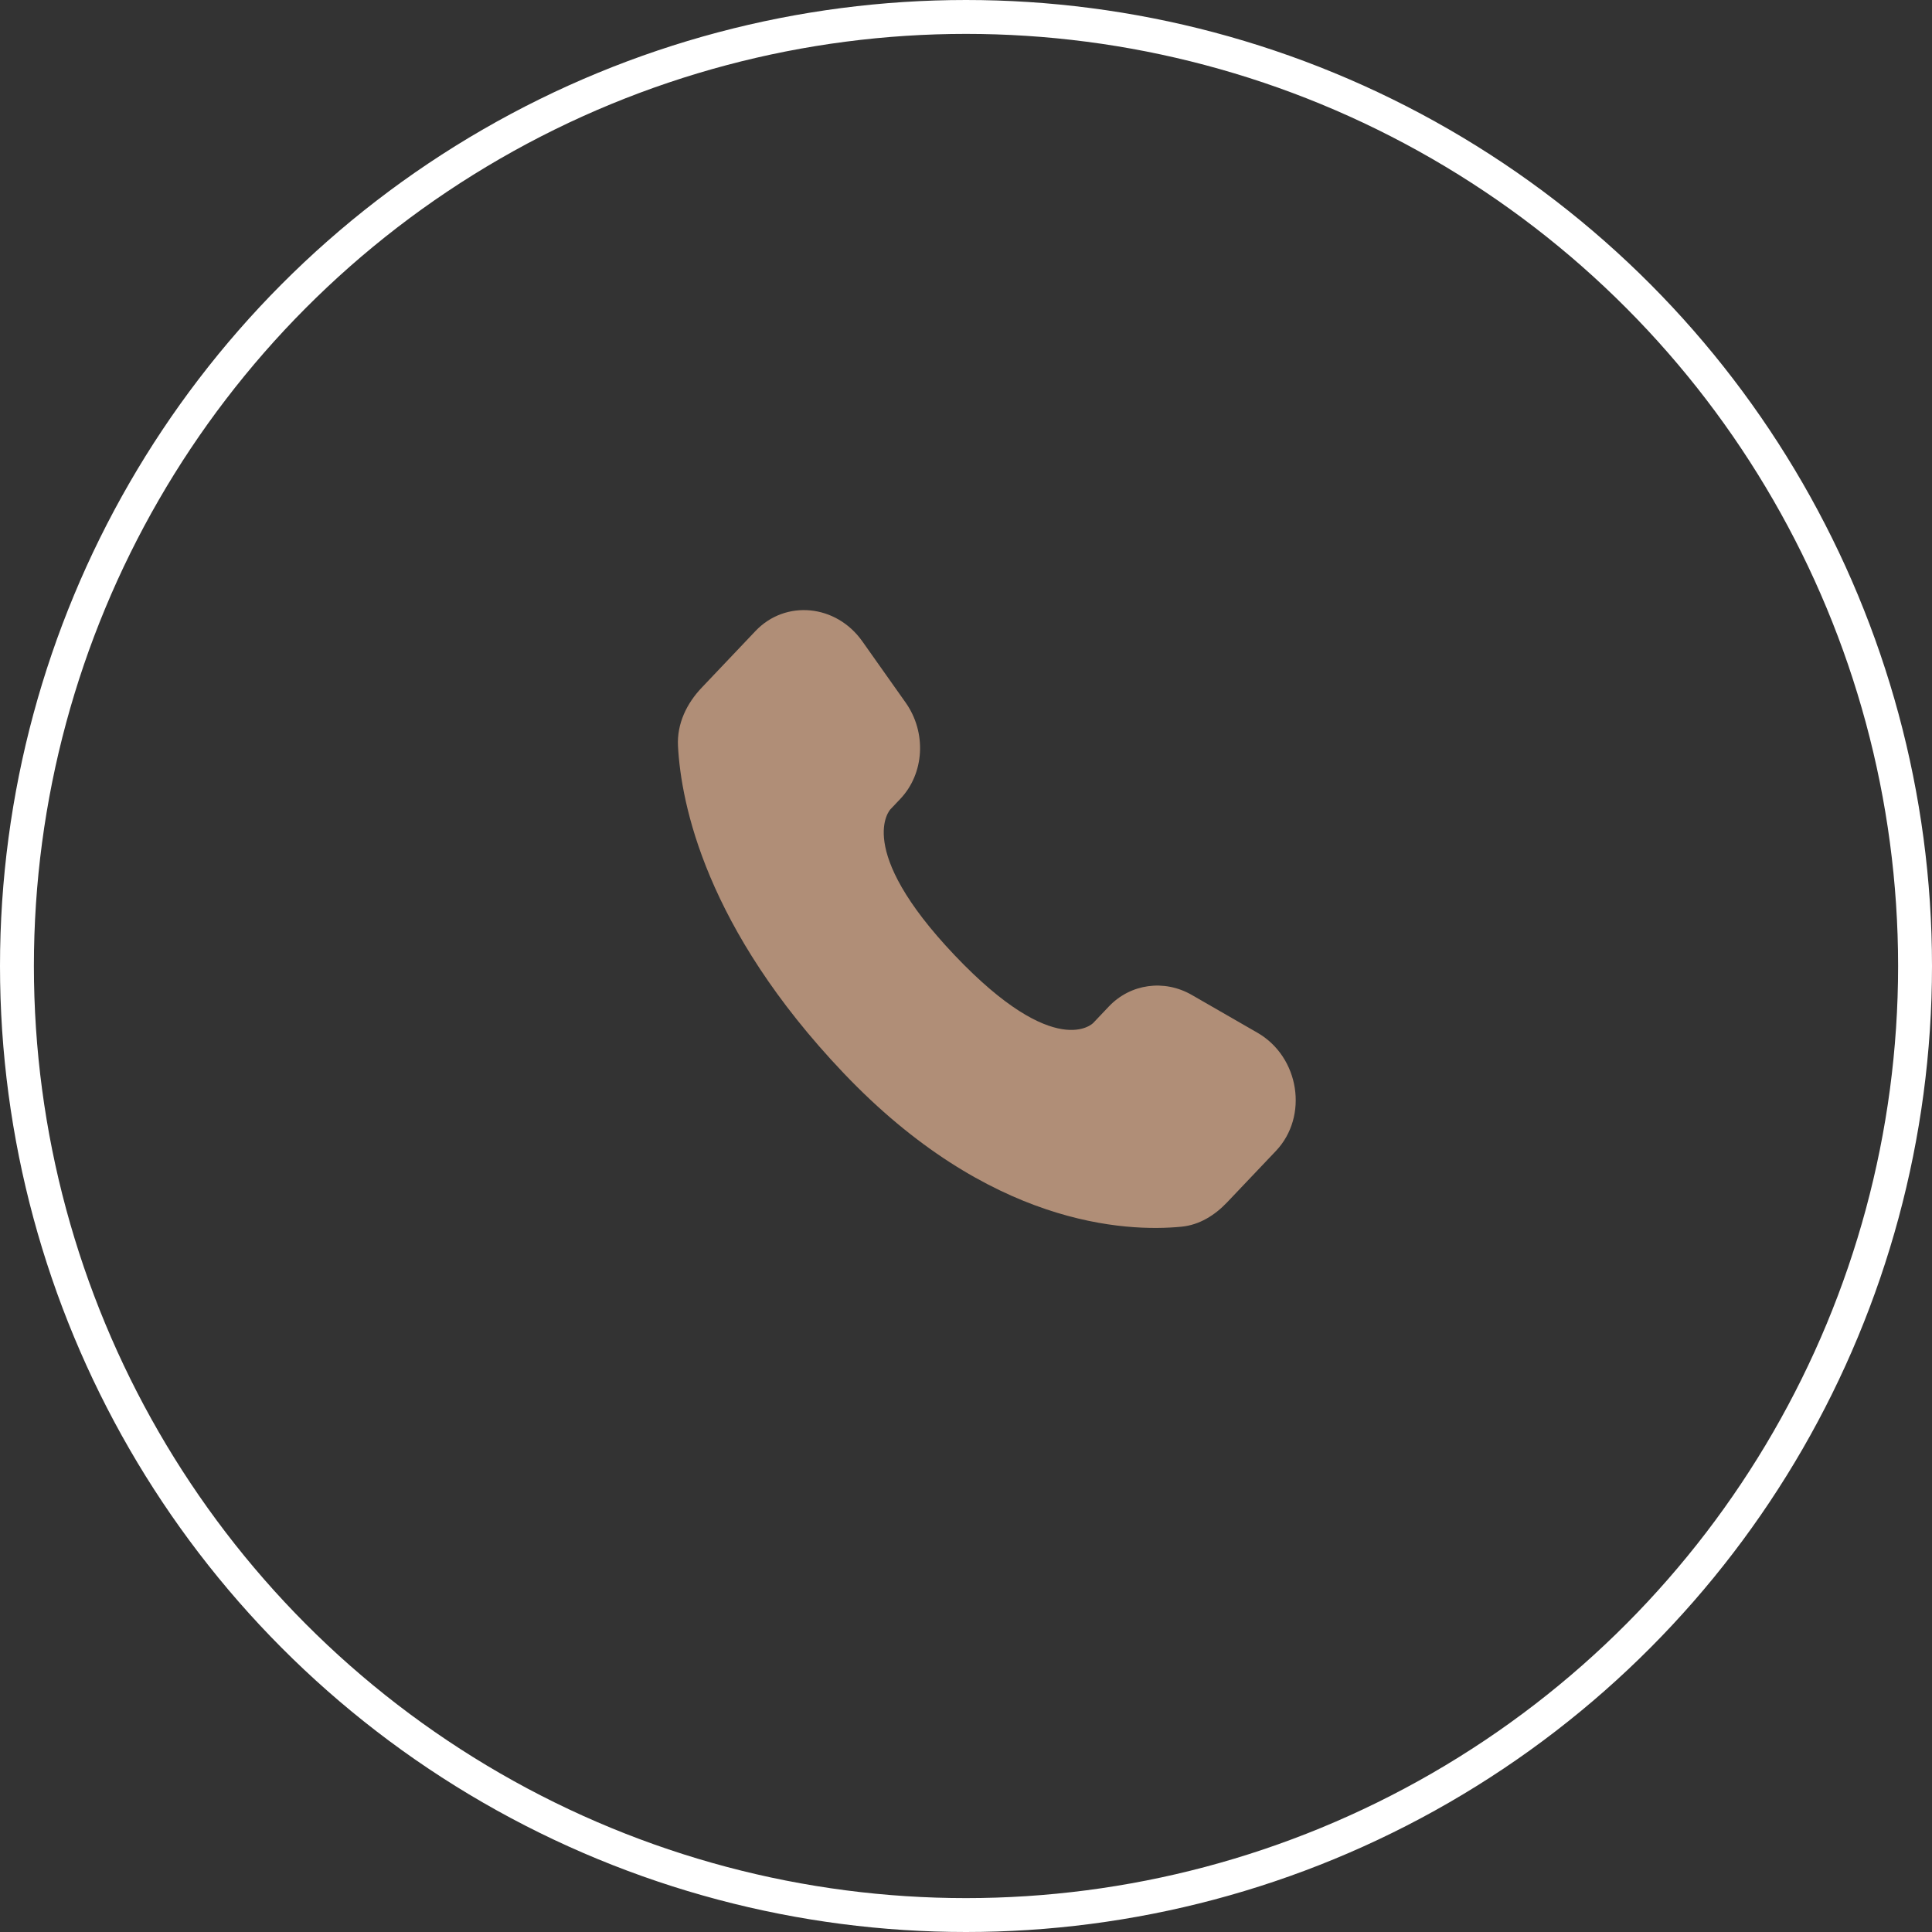
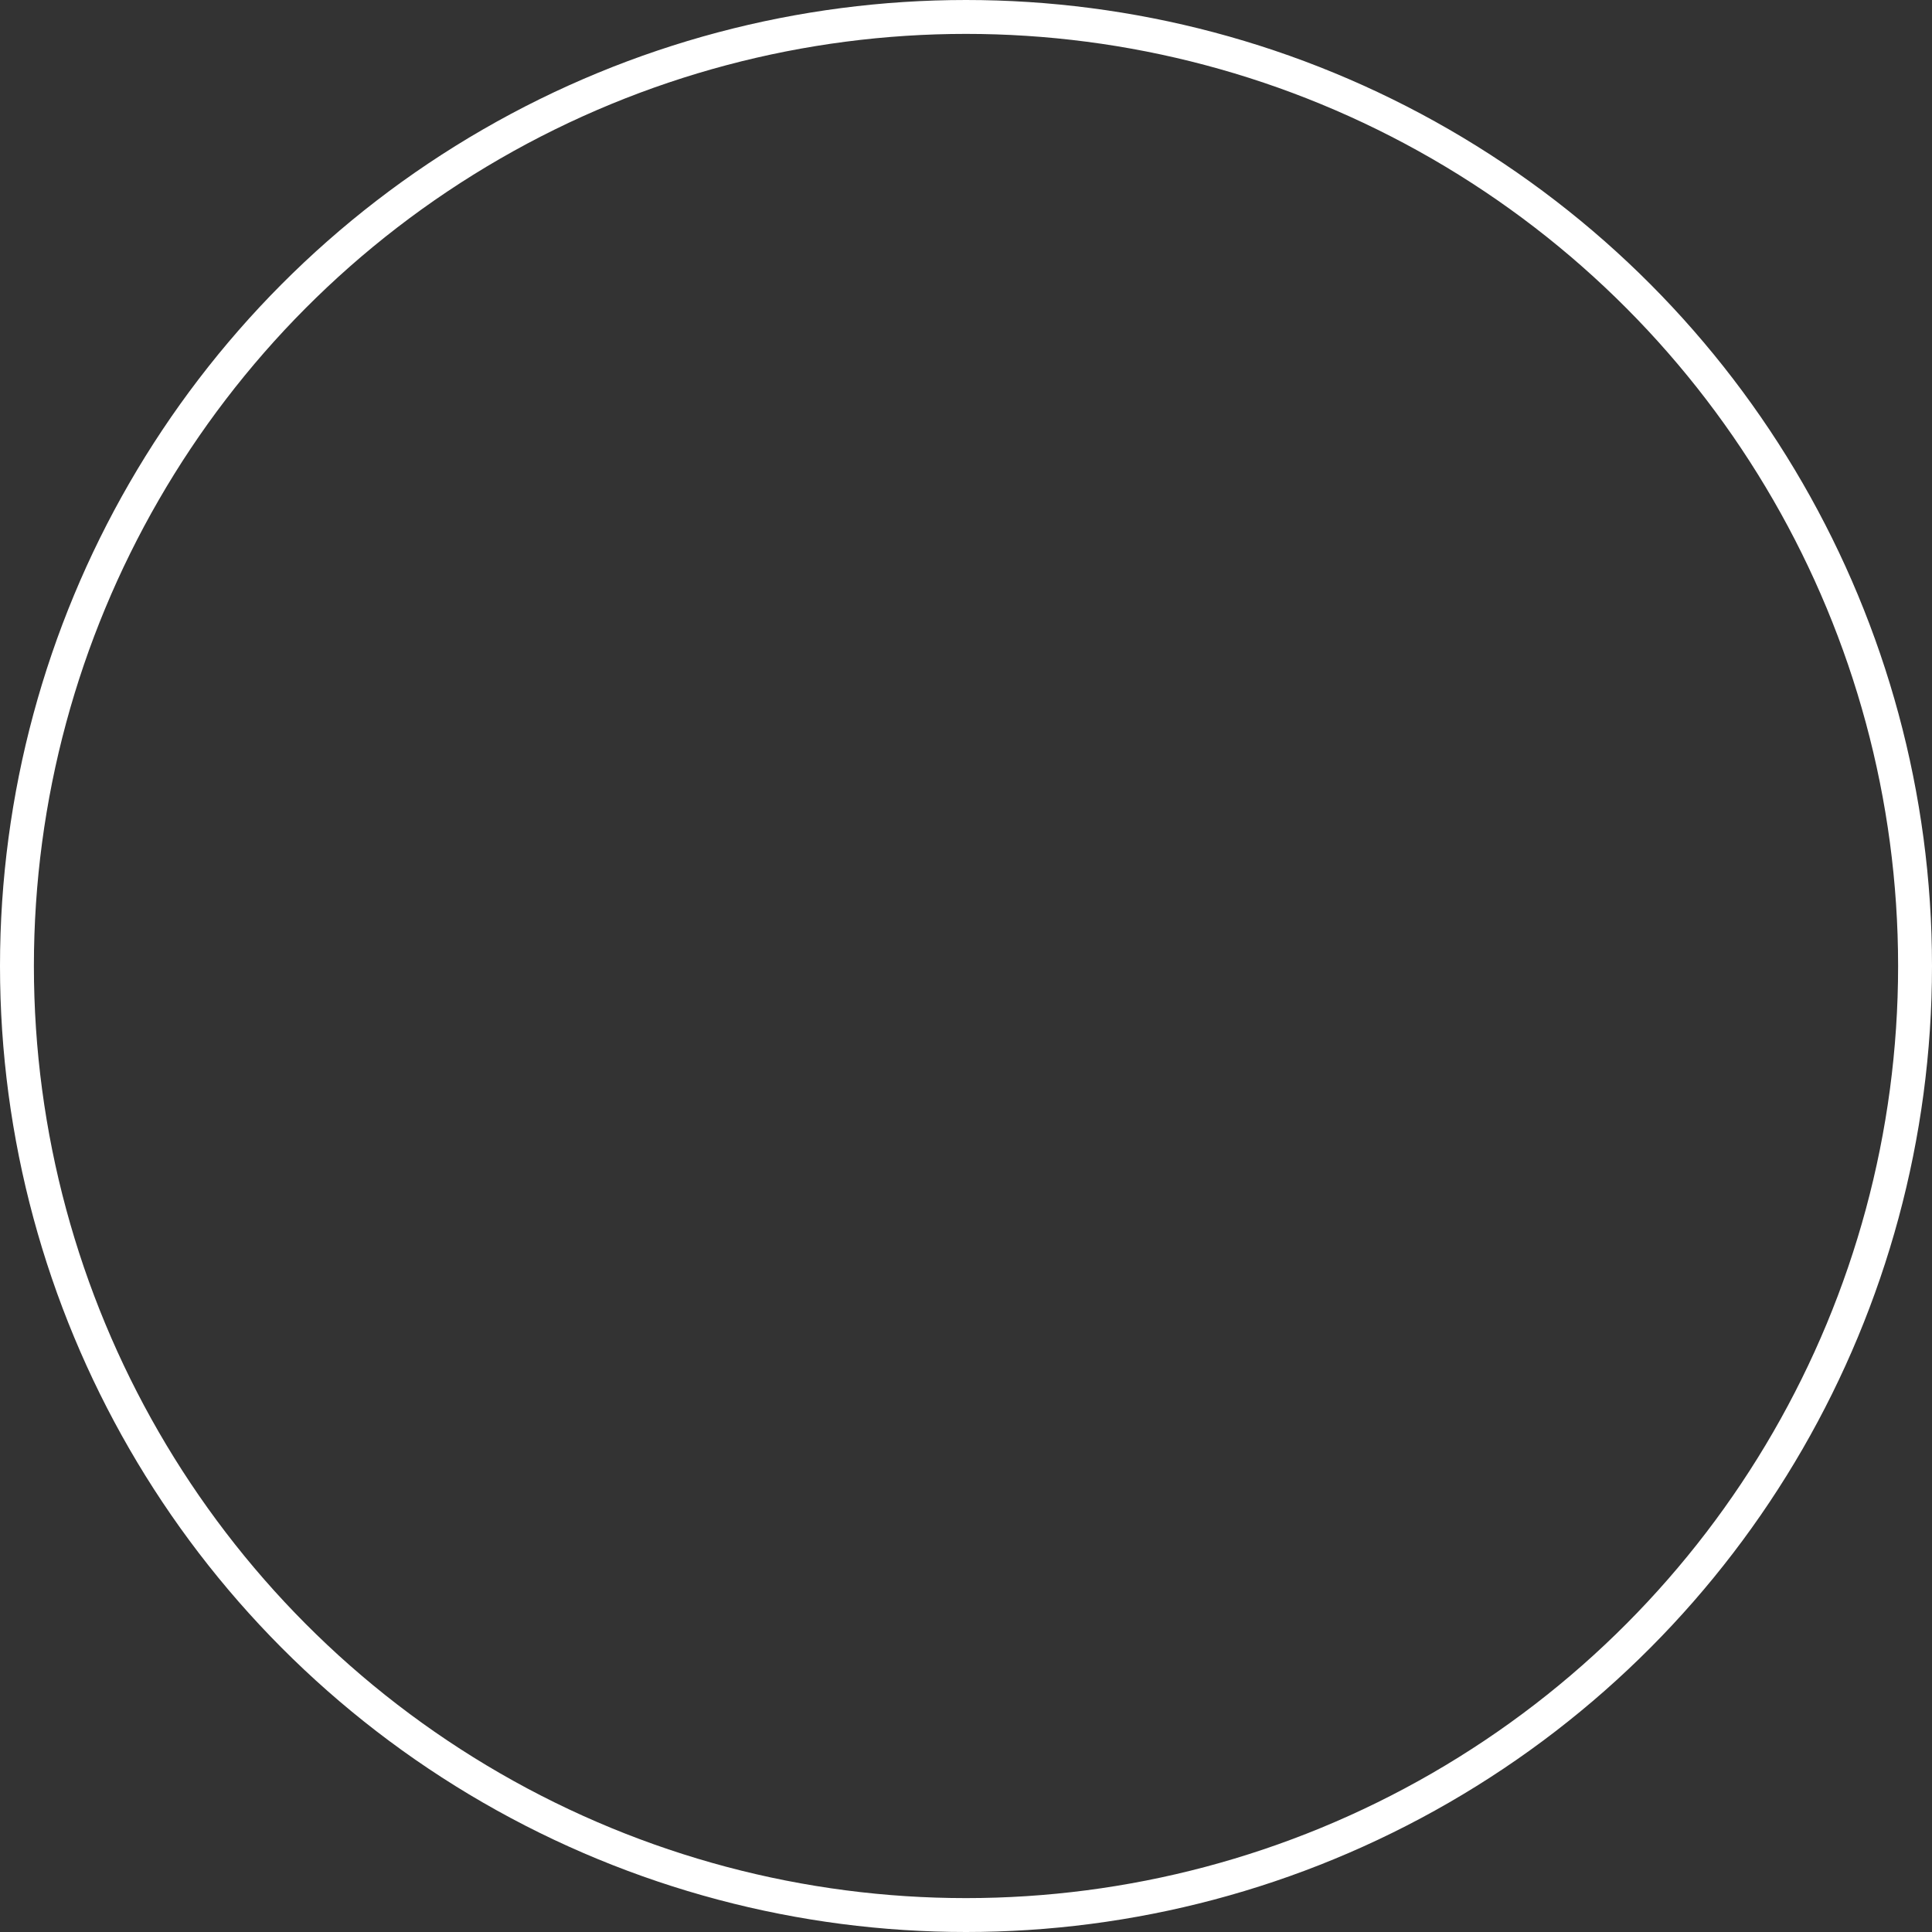
<svg xmlns="http://www.w3.org/2000/svg" width="57" height="57" viewBox="0 0 57 57" fill="none">
  <rect x="0" y="0" width="57" height="57" fill="#333333" stroke="none" />
  <circle cx="28.5" cy="28.5" r="28" stroke="white" />
-   <path d="M32.715 29.694L32.254 30.18C32.254 30.18 31.158 31.334 28.165 28.183C25.173 25.033 26.269 23.879 26.269 23.879L26.559 23.573C27.275 22.82 27.343 21.61 26.718 20.727L25.441 18.921C24.669 17.828 23.176 17.684 22.29 18.616L20.701 20.29C20.262 20.752 19.967 21.351 20.003 22.016C20.094 23.717 20.821 27.376 24.876 31.646C29.177 36.173 33.212 36.353 34.862 36.191C35.384 36.139 35.838 35.858 36.204 35.472L37.642 33.958C38.613 32.936 38.34 31.183 37.097 30.468L35.162 29.354C34.347 28.885 33.353 29.023 32.715 29.694Z" fill="#B08E77" />
</svg>